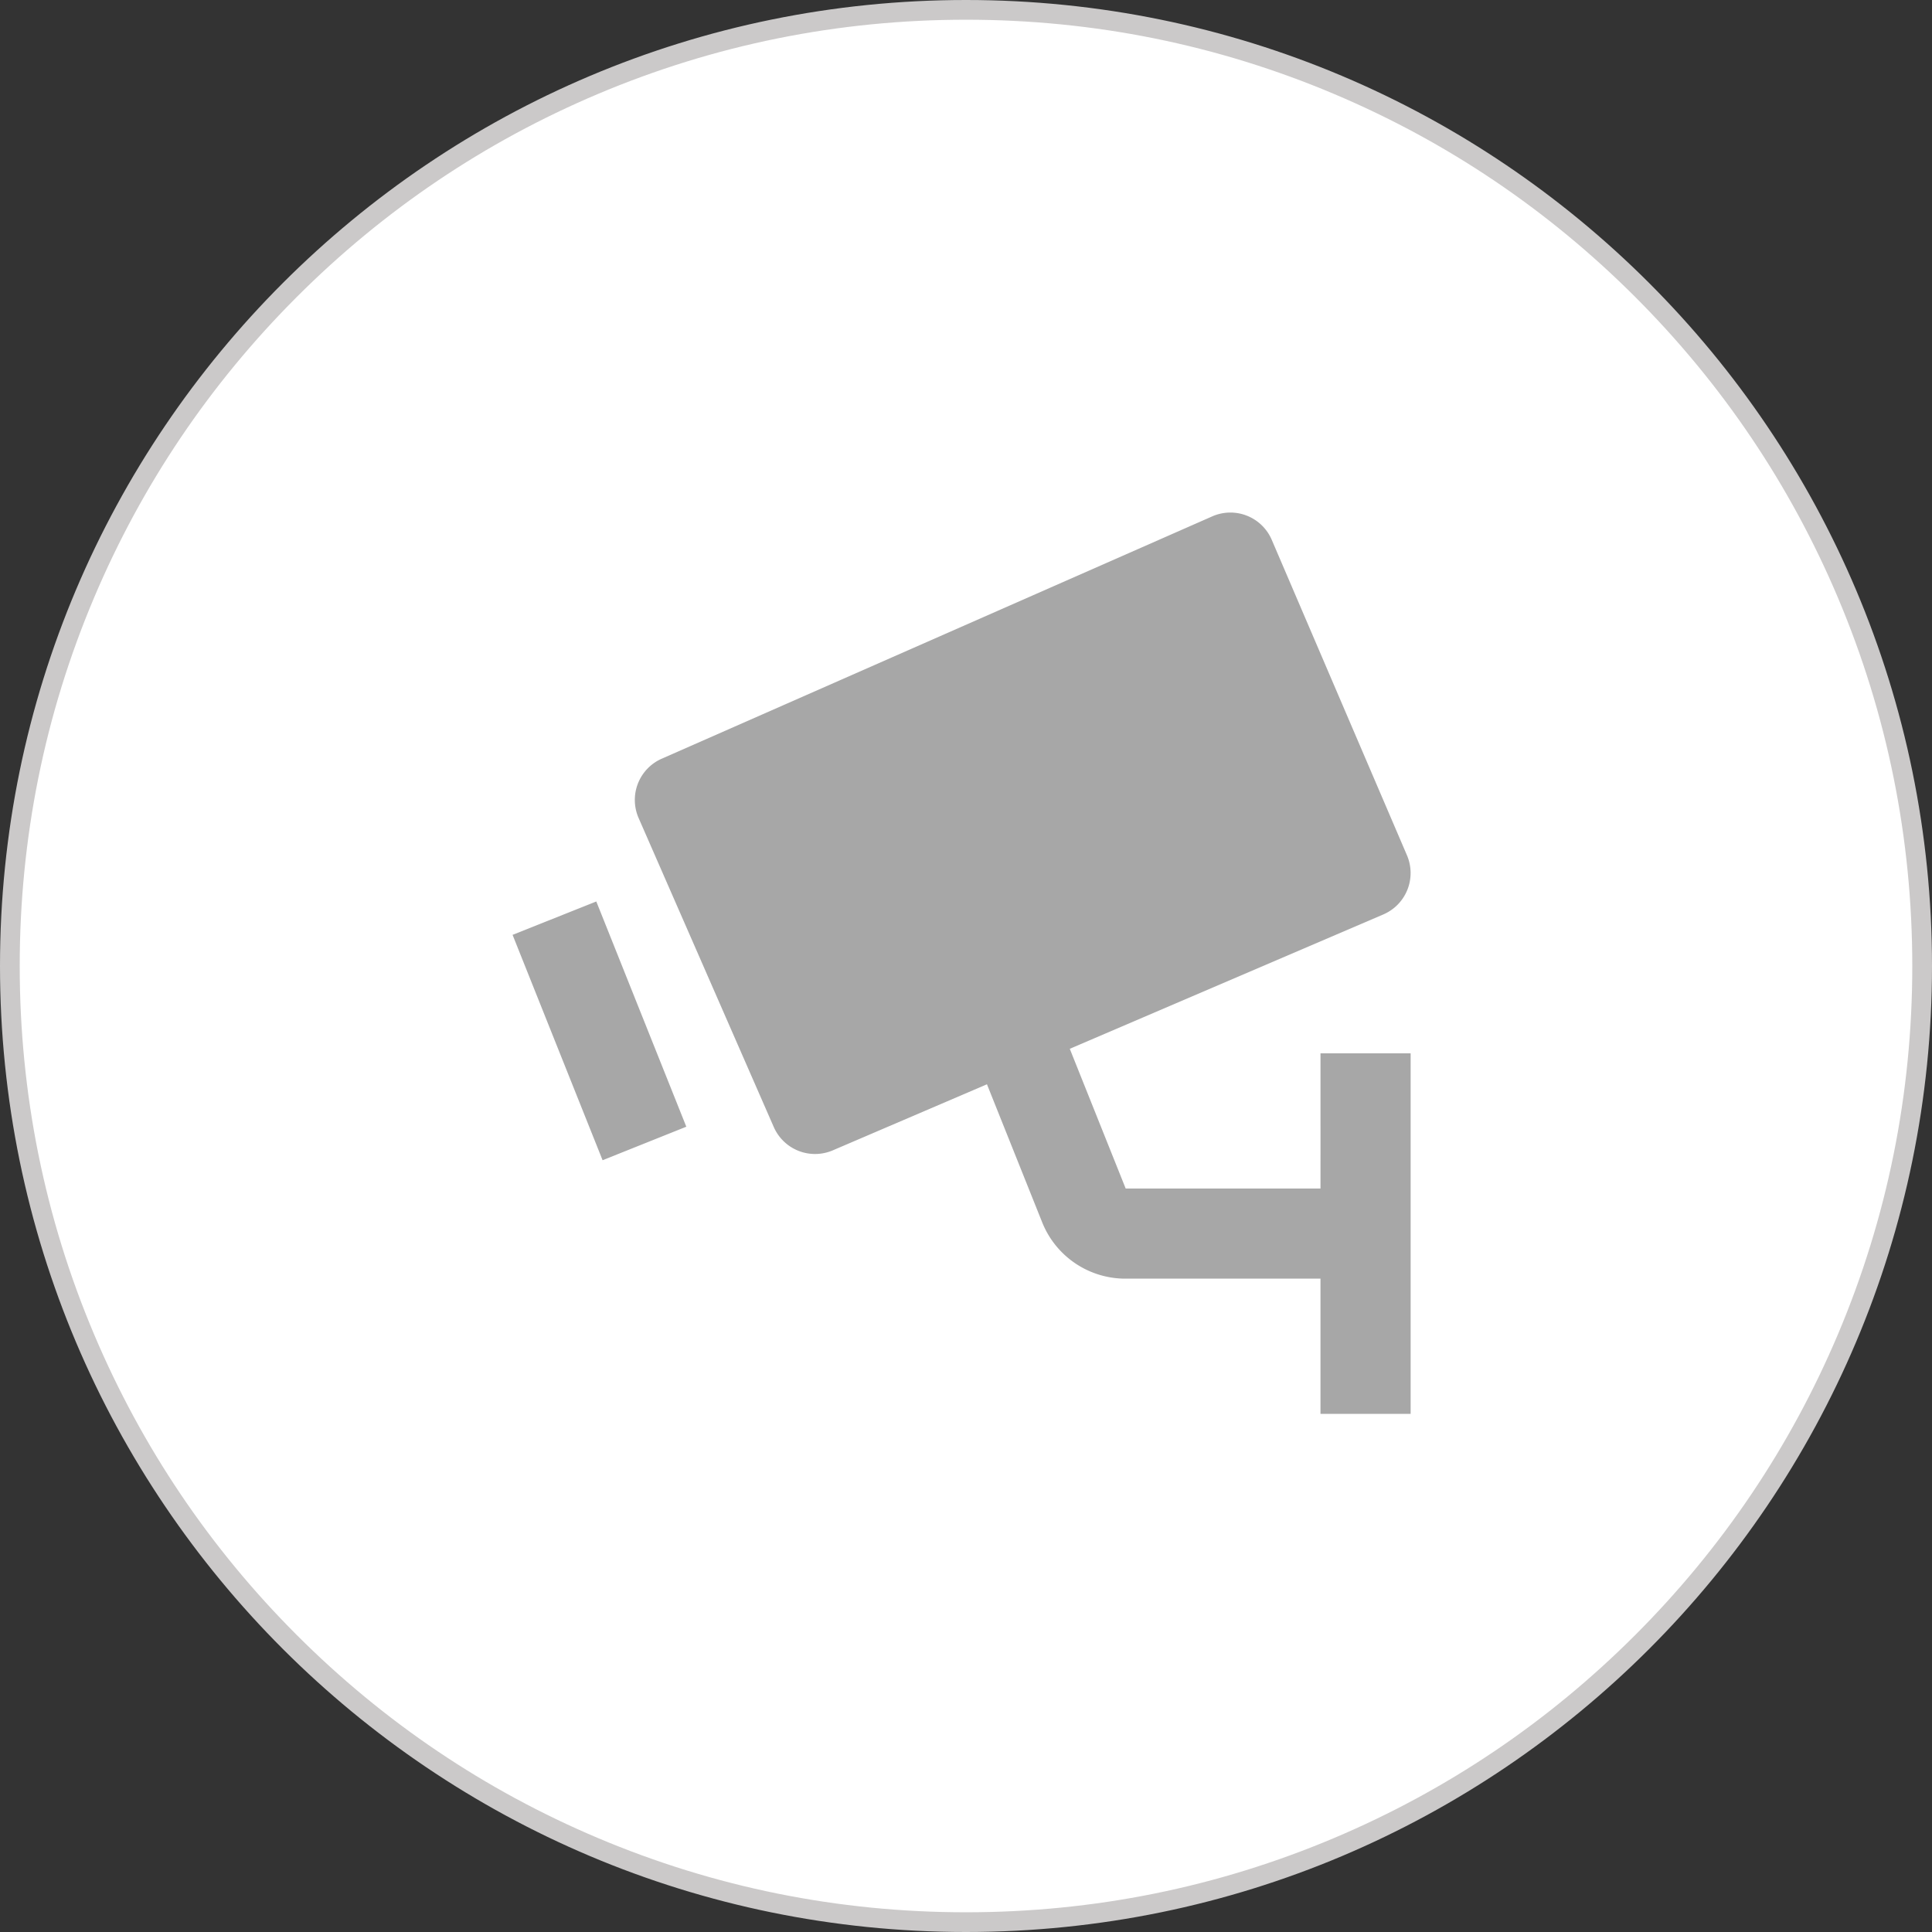
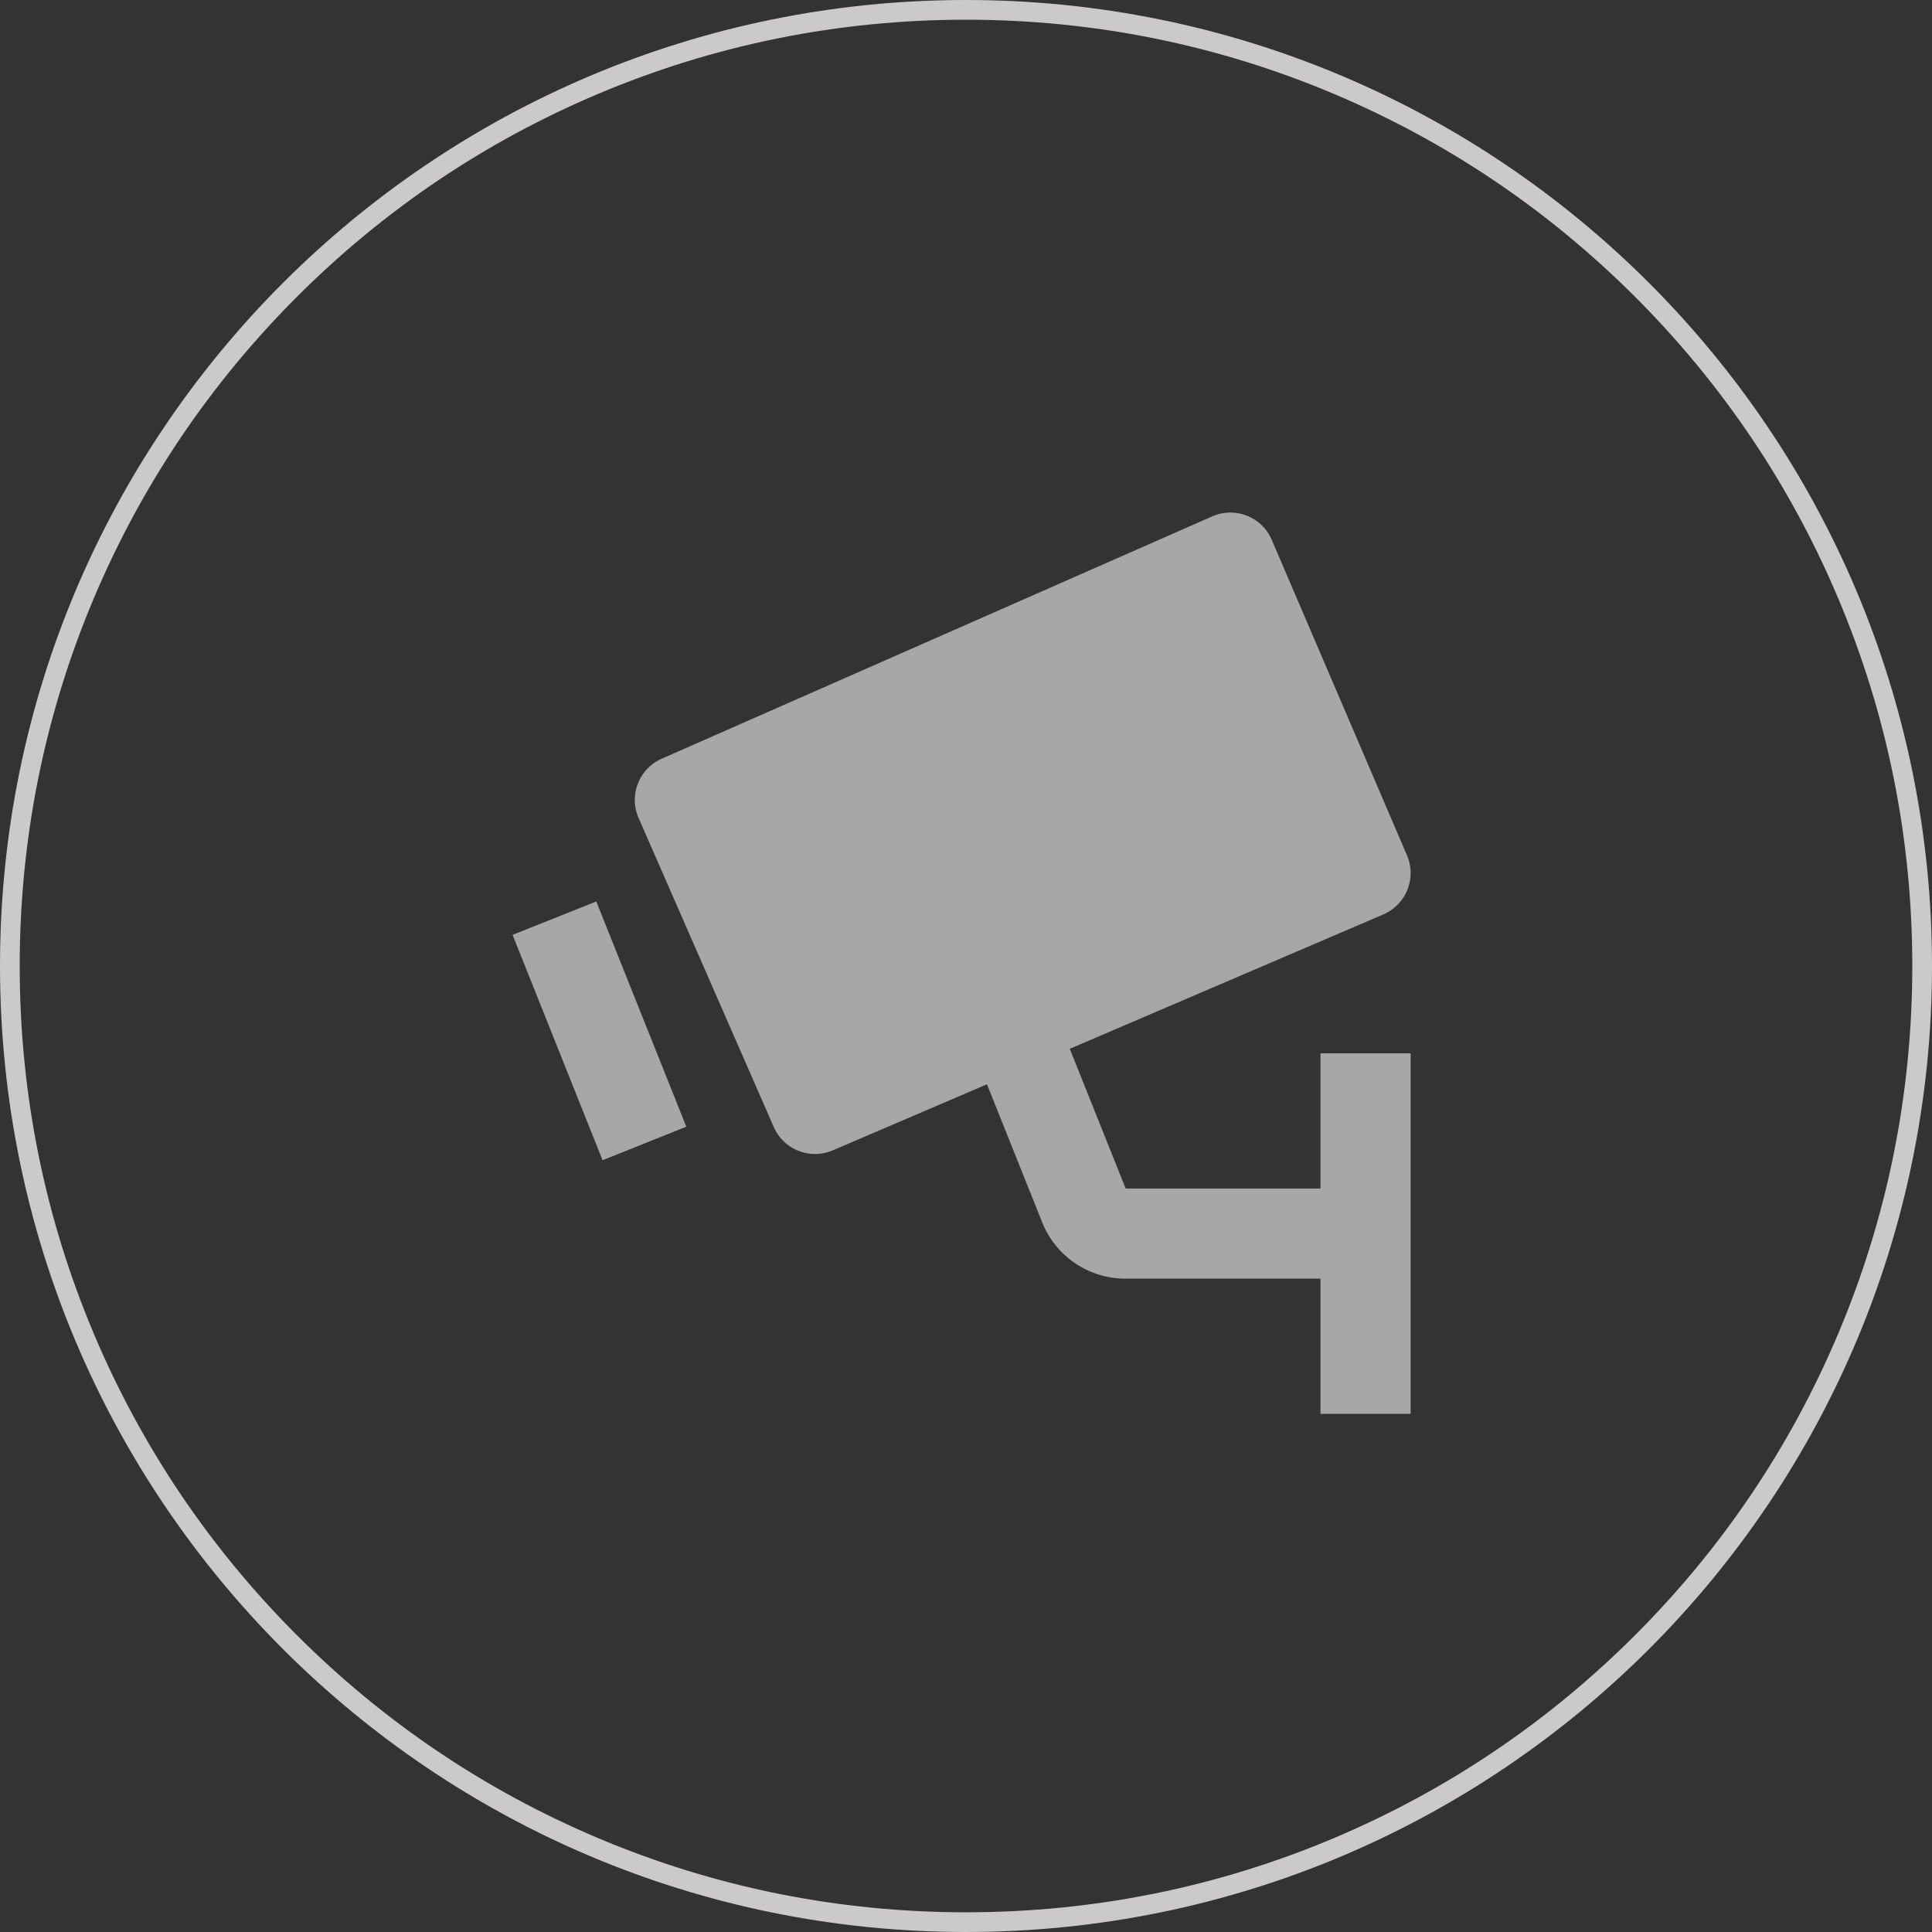
<svg xmlns="http://www.w3.org/2000/svg" viewBox="0 0 98 98" height="98" width="98">
  <rect x="0" y="0" width="98" height="98" fill="#333333" stroke="none" />
  <g transform="translate(-1181 -815)" data-name="Group 41064" id="Group_41064">
    <g fill="#fff" transform="translate(1181 815)" id="kamera">
-       <path stroke="none" d="M 49 97.5 C 42.452 97.5 36.101 96.218 30.122 93.689 C 24.346 91.246 19.16 87.749 14.705 83.295 C 10.251 78.84 6.754 73.654 4.311 67.878 C 1.782 61.899 0.5 55.548 0.5 49 C 0.5 42.452 1.782 36.101 4.311 30.122 C 6.754 24.346 10.251 19.16 14.705 14.705 C 19.16 10.251 24.346 6.754 30.122 4.311 C 36.101 1.782 42.452 0.5 49 0.5 C 55.548 0.5 61.899 1.782 67.878 4.311 C 73.654 6.754 78.84 10.251 83.295 14.705 C 87.749 19.16 91.246 24.346 93.689 30.122 C 96.218 36.101 97.5 42.452 97.5 49 C 97.5 55.548 96.218 61.899 93.689 67.878 C 91.246 73.654 87.749 78.84 83.295 83.295 C 78.84 87.749 73.654 91.246 67.878 93.689 C 61.899 96.218 55.548 97.5 49 97.5 Z" />
      <path fill="#cbc9c9" stroke="none" d="M 49 1 C 42.52 1 36.234 2.269 30.317 4.772 C 24.601 7.189 19.467 10.65 15.059 15.059 C 10.65 19.467 7.189 24.601 4.772 30.317 C 2.269 36.234 1 42.52 1 49 C 1 55.48 2.269 61.766 4.772 67.683 C 7.189 73.399 10.65 78.533 15.059 82.941 C 19.467 87.35 24.601 90.811 30.317 93.228 C 36.234 95.731 42.52 97 49 97 C 55.48 97 61.766 95.731 67.683 93.228 C 73.399 90.811 78.533 87.35 82.941 82.941 C 87.35 78.533 90.811 73.399 93.228 67.683 C 95.731 61.766 97 55.48 97 49 C 97 42.52 95.731 36.234 93.228 30.317 C 90.811 24.601 87.35 19.467 82.941 15.059 C 78.533 10.65 73.399 7.189 67.683 4.772 C 61.766 2.269 55.48 1 49 1 M 49 0 C 76.062 0 98 21.938 98 49 C 98 76.062 76.062 98 49 98 C 21.938 98 0 76.062 0 49 C 0 21.938 21.938 0 49 0 Z" />
    </g>
    <path fill="#a7a7a7" transform="translate(1205 839)" d="M9.566,14.485,37.488,2.194A2.283,2.283,0,0,1,40.51,3.385l6.858,16a2.286,2.286,0,0,1-1.2,3L30.264,29.2,33.1,36.288h9.882V29.43h4.572V47.717H42.981V40.859H33.1a4.543,4.543,0,0,1-4.243-2.876L26.063,31l-7.815,3.349a2.286,2.286,0,0,1-3-1.184L8.393,17.493a2.286,2.286,0,0,1,1.173-3.008Zm-3,20.367,4.247-1.7L6.247,21.727,2,23.42Z" id="cctv" />
  </g>
</svg>